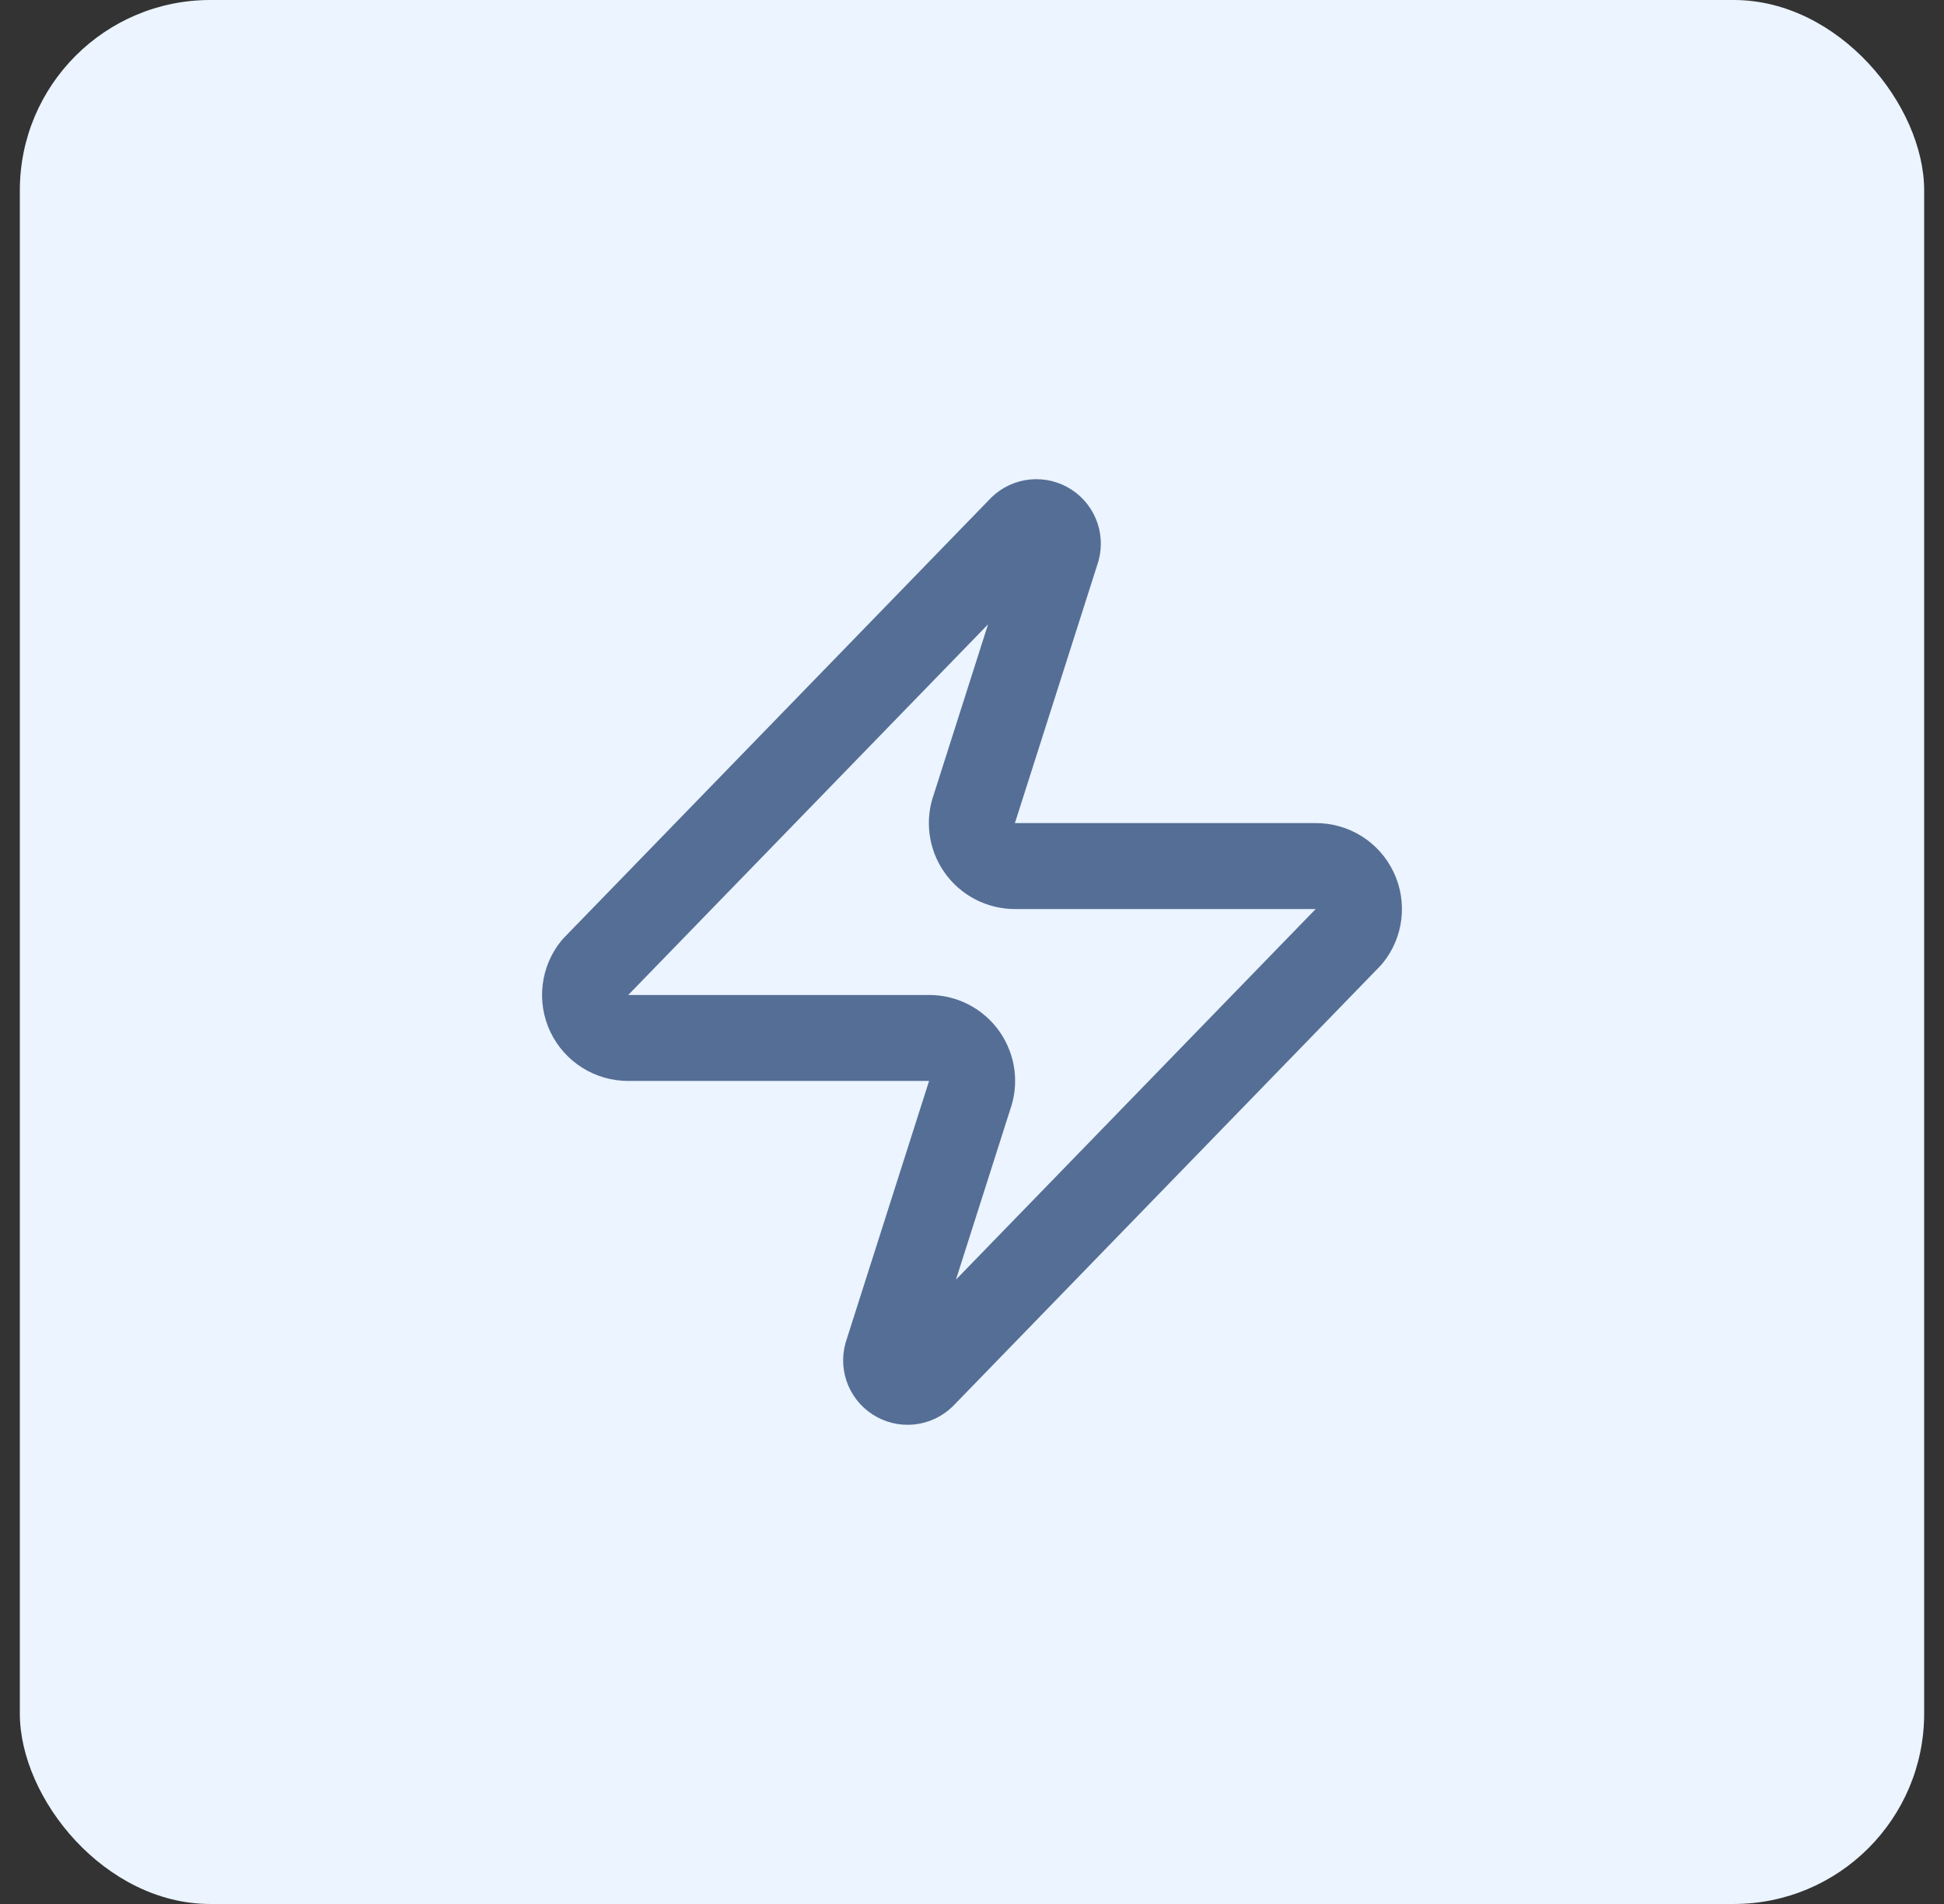
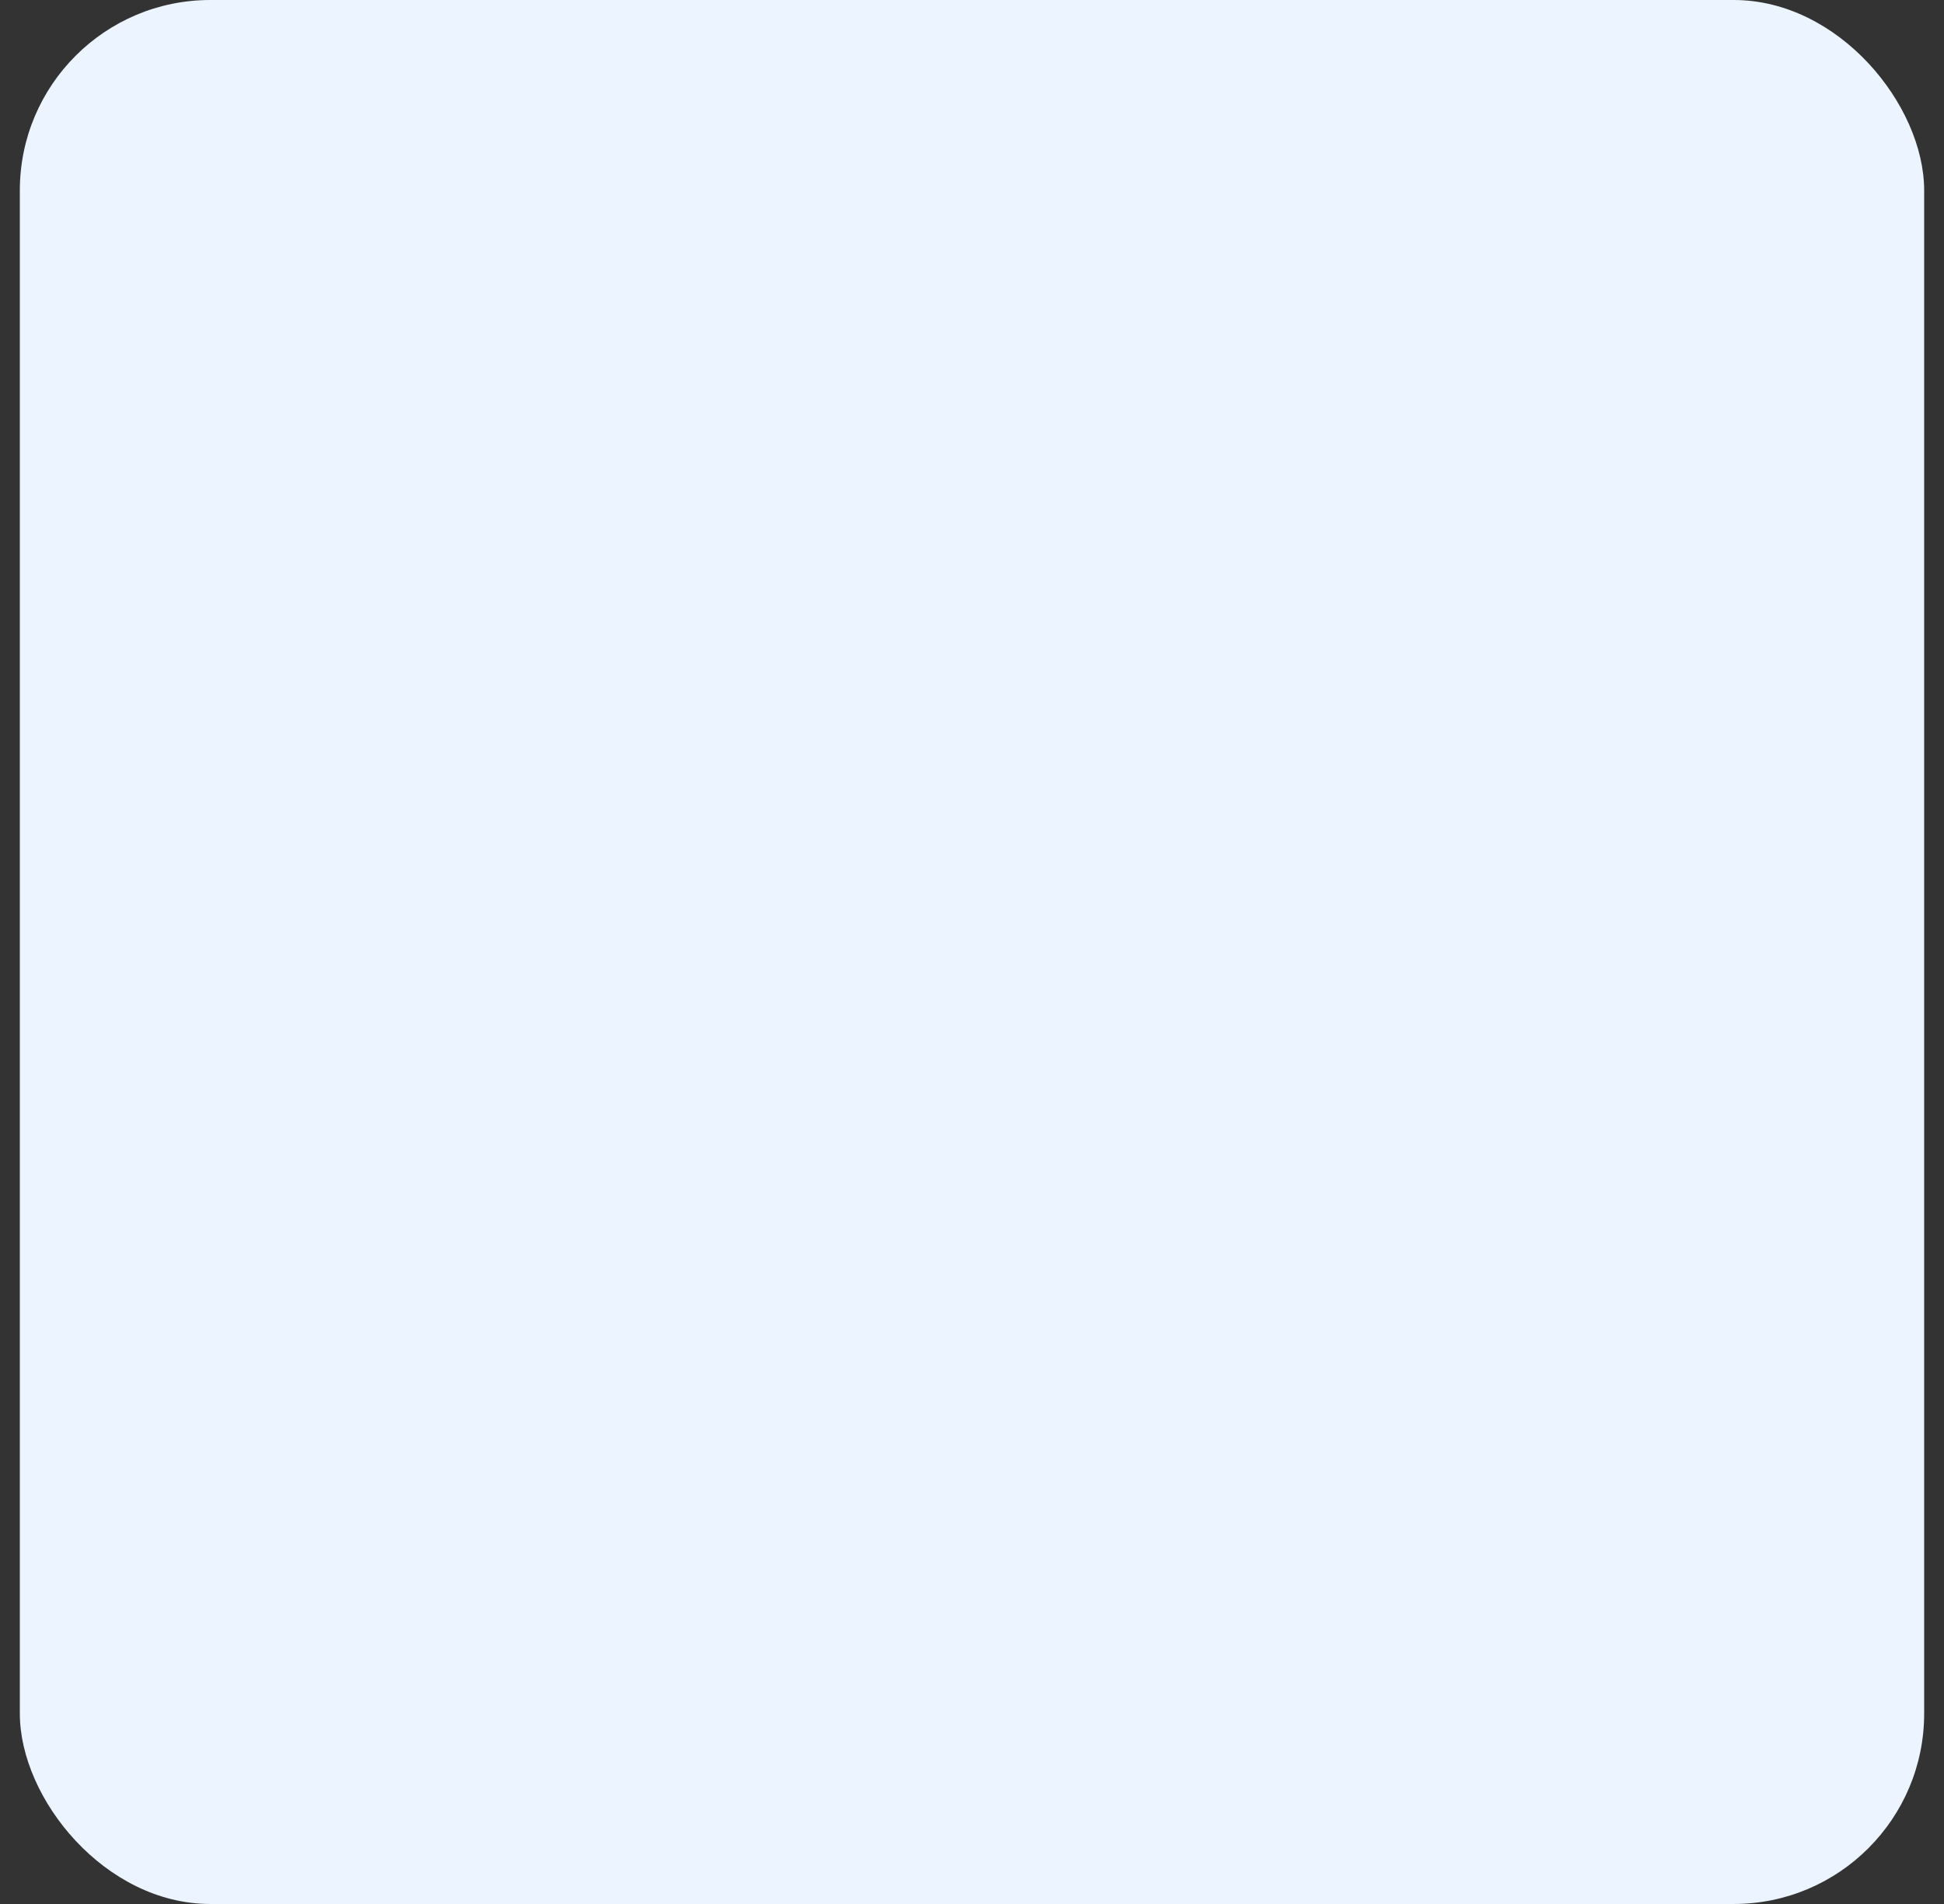
<svg xmlns="http://www.w3.org/2000/svg" width="49" height="48" viewBox="0 0 49 48" fill="none">
  <rect x="0" y="0" width="49" height="48" fill="#333333" stroke="none" />
  <rect x="0.5" width="48" height="48" rx="4.8" fill="#EBF4FF" />
-   <path d="M15.833 26.167C15.628 26.168 15.427 26.11 15.254 26.001C15.08 25.892 14.941 25.736 14.852 25.551C14.764 25.366 14.729 25.16 14.754 24.956C14.778 24.753 14.859 24.56 14.988 24.401L25.713 13.351C25.794 13.258 25.903 13.195 26.024 13.173C26.145 13.151 26.27 13.17 26.378 13.228C26.486 13.286 26.572 13.379 26.62 13.492C26.669 13.605 26.677 13.731 26.645 13.849L24.565 20.371C24.503 20.535 24.483 20.712 24.505 20.886C24.527 21.059 24.59 21.226 24.691 21.369C24.791 21.513 24.924 21.63 25.08 21.711C25.235 21.792 25.408 21.834 25.583 21.834H33.166C33.371 21.833 33.572 21.89 33.746 21.999C33.92 22.108 34.059 22.264 34.147 22.449C34.236 22.634 34.27 22.84 34.246 23.044C34.222 23.248 34.141 23.44 34.011 23.599L23.287 34.649C23.206 34.742 23.096 34.805 22.976 34.827C22.855 34.85 22.73 34.83 22.622 34.772C22.513 34.714 22.428 34.621 22.379 34.508C22.331 34.395 22.322 34.27 22.355 34.151L24.435 27.629C24.496 27.465 24.517 27.289 24.495 27.115C24.473 26.941 24.409 26.775 24.309 26.631C24.209 26.487 24.075 26.37 23.92 26.289C23.764 26.208 23.592 26.166 23.416 26.167H15.833Z" stroke="#556E95" stroke-width="2.167" stroke-linecap="round" stroke-linejoin="round" />
</svg>